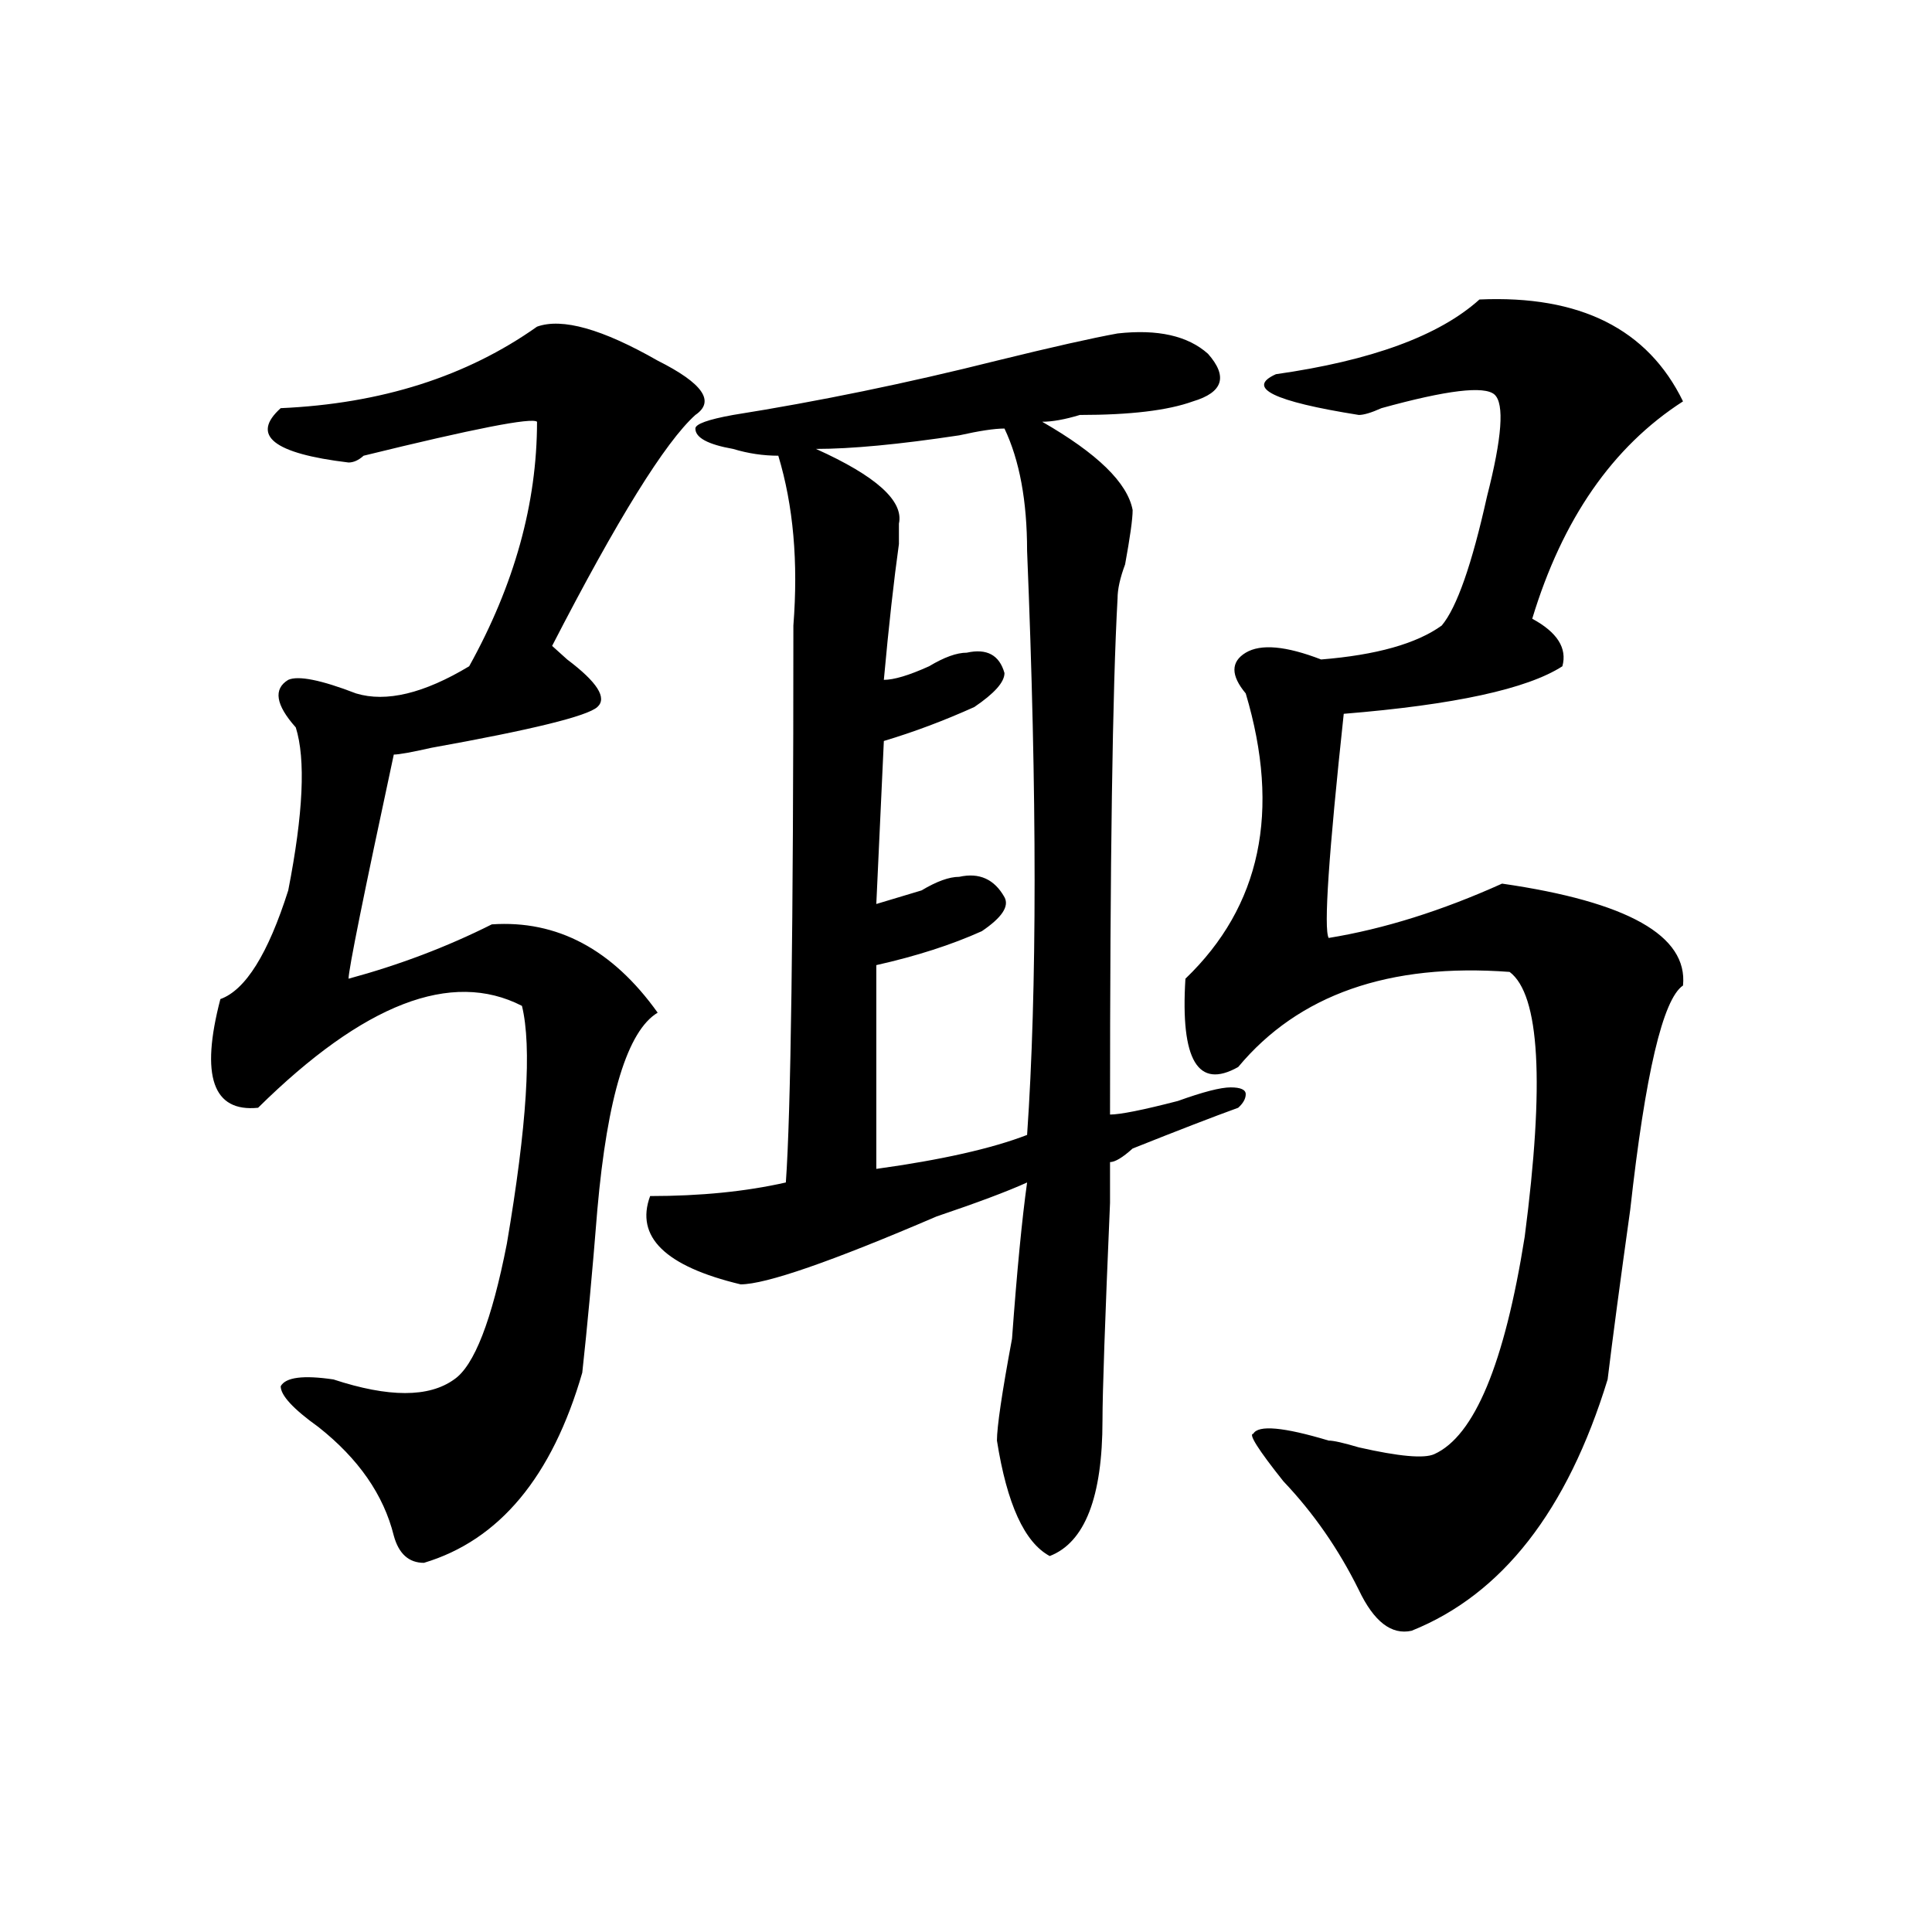
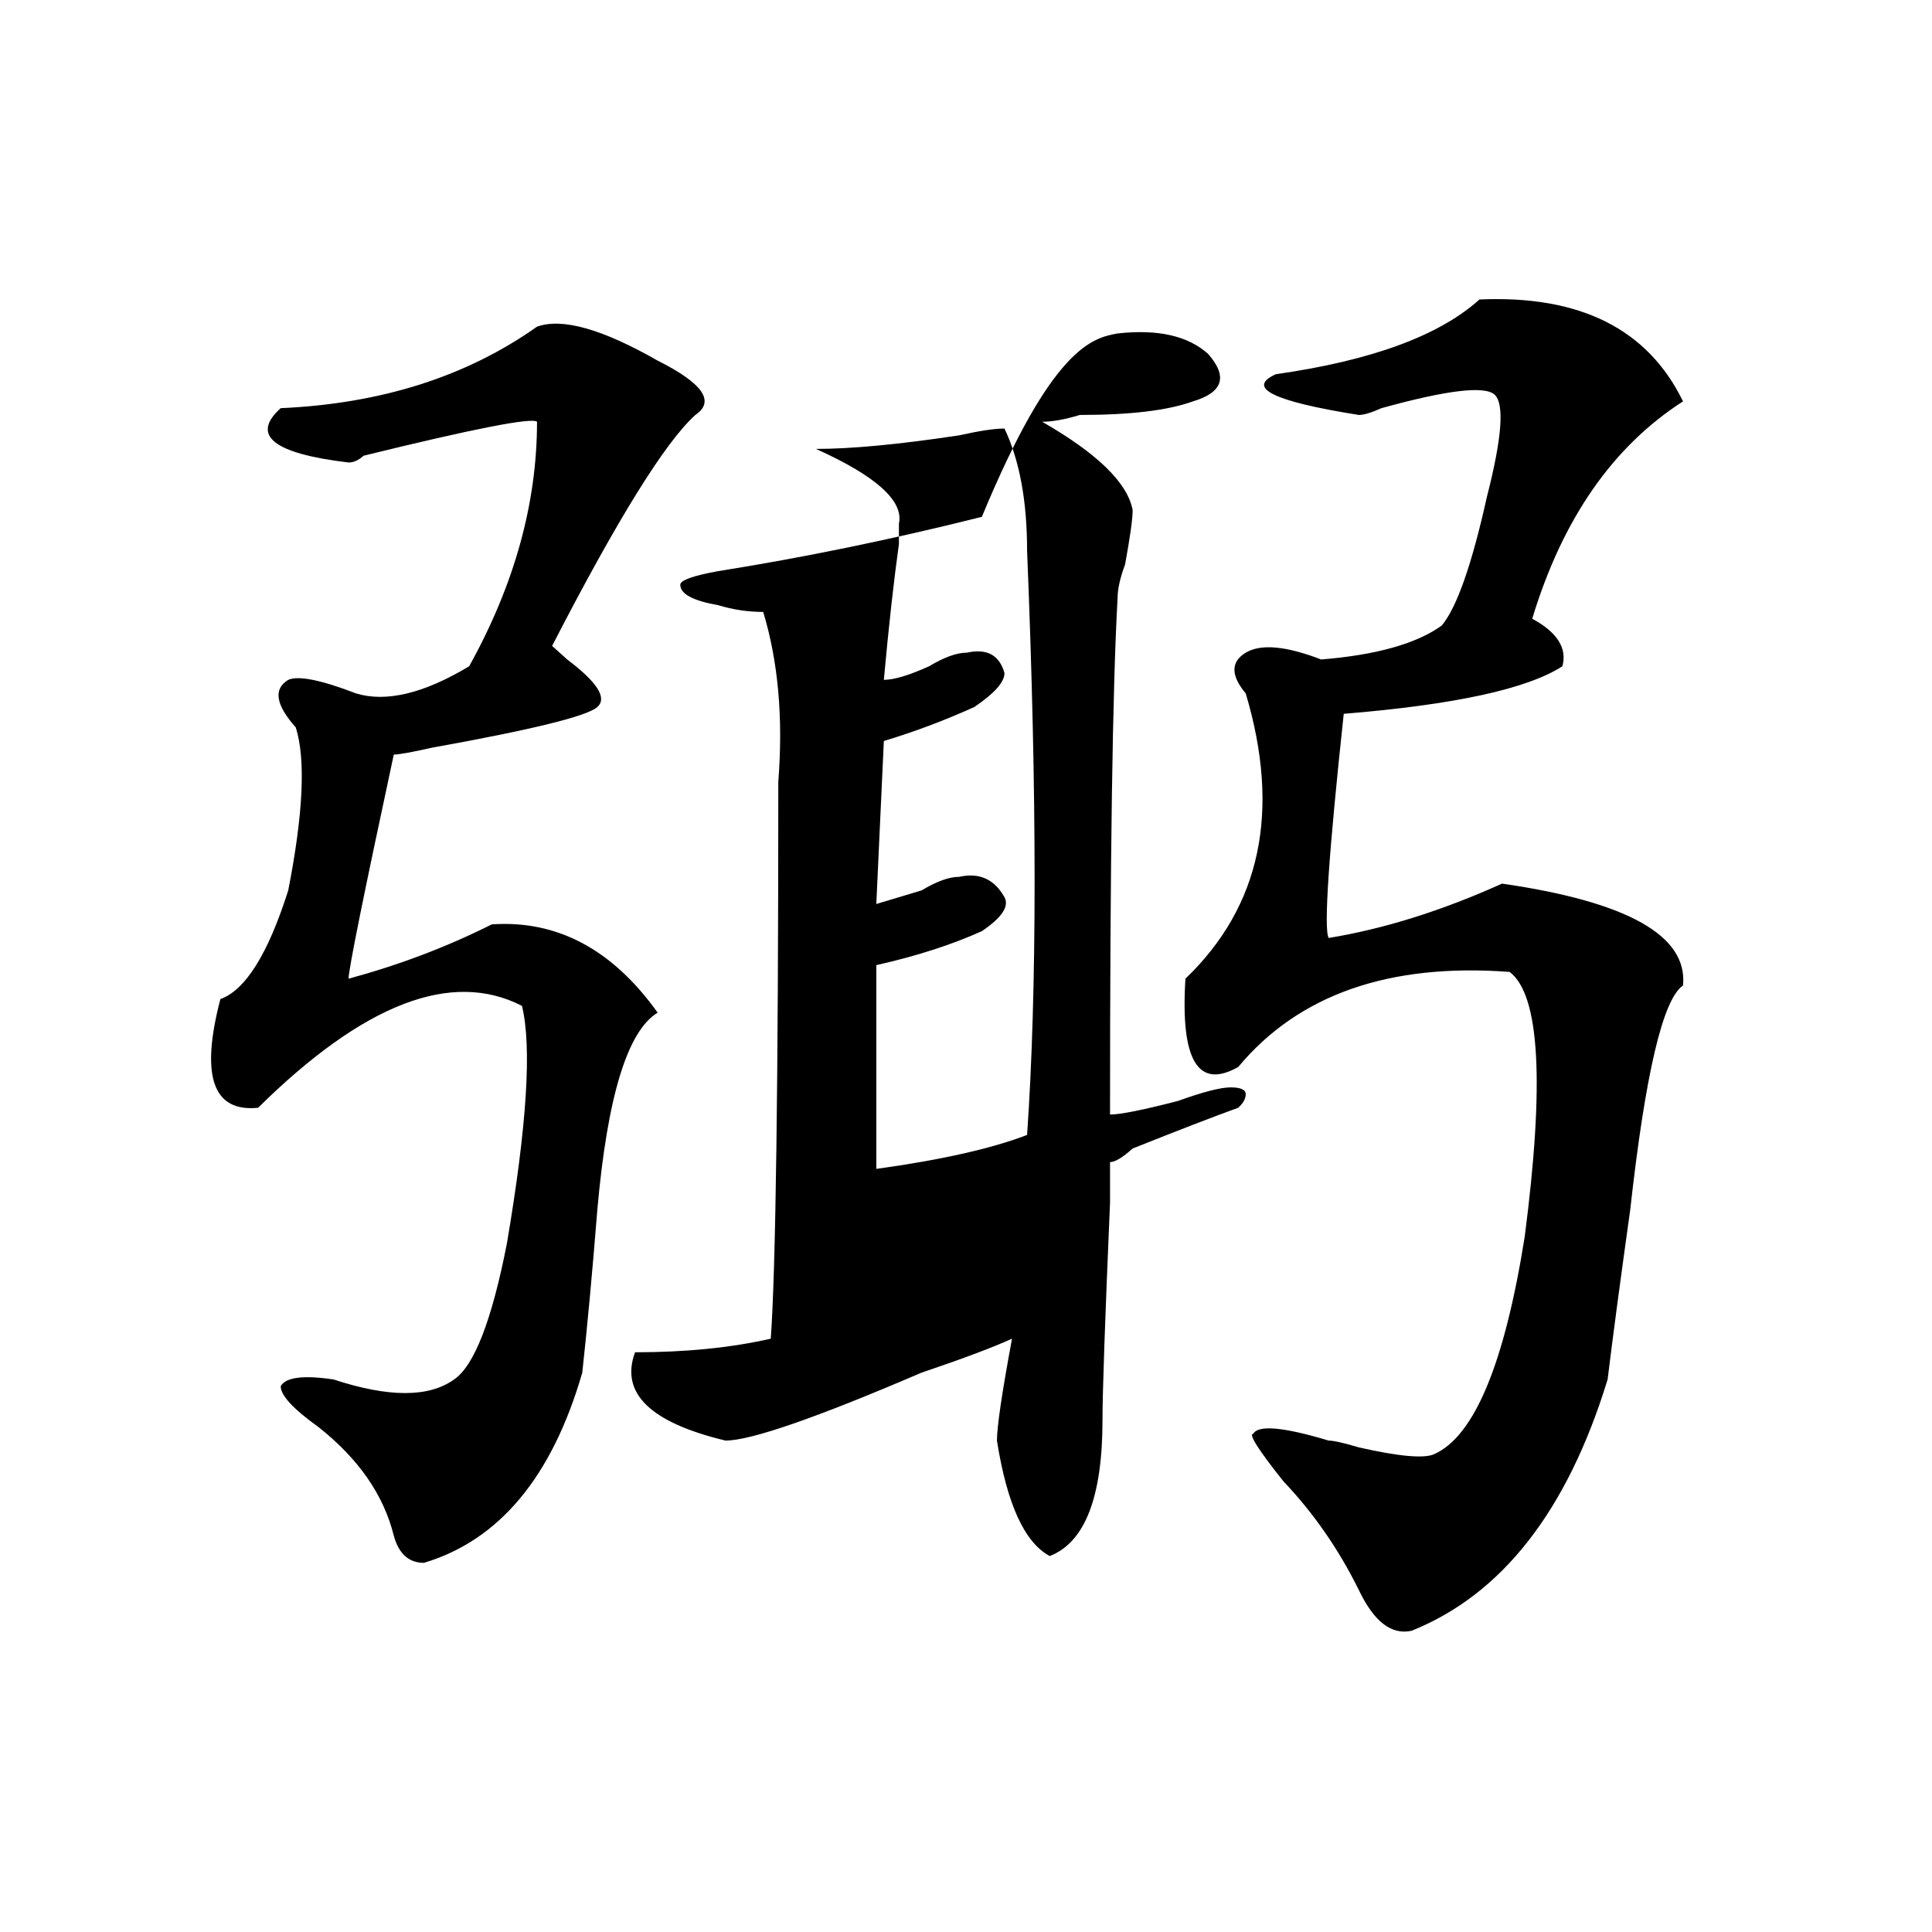
<svg xmlns="http://www.w3.org/2000/svg" version="1.1" id="图层_1" x="0px" y="0px" width="1000px" height="1000px" viewBox="0 0 1000 1000" enable-background="new 0 0 1000 1000" xml:space="preserve">
-   <path d="M277.969,169.078c12.987-4.669,33.78,1.208,62.438,17.578c23.414,11.755,29.878,21.094,19.512,28.125  c-15.609,14.063-40.364,53.942-74.145,119.531l7.805,7.031c15.609,11.755,20.792,19.94,15.609,24.609  c-5.243,4.724-33.841,11.755-85.852,21.094c-10.427,2.362-16.95,3.516-19.512,3.516c-15.609,72.675-23.414,111.347-23.414,116.016  c25.976-7.031,50.73-16.37,74.145-28.125c33.78-2.308,62.438,12.909,85.852,45.703c-15.609,9.394-26.036,43.396-31.219,101.953  c-2.622,32.849-5.243,60.974-7.805,84.375c-15.609,53.942-42.926,86.737-81.949,98.438c-7.805,0-13.048-4.669-15.609-14.063  c-5.243-21.094-18.231-39.825-39.023-56.25c-13.048-9.339-19.512-16.37-19.512-21.094c2.562-4.669,11.707-5.823,27.316-3.516  c28.597,9.394,49.39,9.394,62.438,0c10.366-7.031,19.512-30.433,27.316-70.313c10.366-60.919,12.987-101.953,7.805-123.047  c-36.462-18.731-81.949-1.153-136.582,52.734c-23.414,2.362-29.938-16.37-19.512-56.25c12.987-4.669,24.694-23.401,35.121-56.25  c7.805-39.825,9.085-67.95,3.902-84.375c-10.427-11.7-11.707-19.886-3.902-24.609c5.183-2.308,16.89,0,35.121,7.031  c15.609,4.724,35.121,0,58.535-14.063c23.414-42.188,35.121-84.375,35.121-126.563c-2.622-2.308-32.56,3.516-89.754,17.578  c-2.622,2.362-5.243,3.516-7.805,3.516c-39.023-4.669-50.73-14.063-35.121-28.125C197.3,208.958,241.507,194.896,277.969,169.078z   M578.449,172.594c20.792-2.308,36.401,1.208,46.828,10.547c10.366,11.755,7.805,19.94-7.805,24.609  c-13.048,4.724-32.56,7.031-58.535,7.031c-7.805,2.362-14.329,3.516-19.512,3.516c28.597,16.425,44.206,31.641,46.828,45.703  c0,4.724-1.341,14.063-3.902,28.125c-2.622,7.031-3.902,12.909-3.902,17.578c-2.622,46.911-3.902,135.956-3.902,267.188  c5.183,0,16.89-2.308,35.121-7.031c12.987-4.669,22.073-7.031,27.316-7.031c5.183,0,7.805,1.208,7.805,3.516  c0,2.362-1.341,4.724-3.902,7.031c-13.048,4.724-31.219,11.755-54.633,21.094c-5.243,4.724-9.146,7.031-11.707,7.031v21.094  c-2.622,60.974-3.902,98.438-3.902,112.5c0,39.88-9.146,63.281-27.316,70.313c-13.048-7.031-22.134-26.917-27.316-59.766  c0-7.031,2.562-24.609,7.805-52.734c2.562-35.156,5.183-62.073,7.805-80.859c-10.427,4.724-26.036,10.547-46.828,17.578  c-54.633,23.456-88.474,35.156-101.461,35.156c-39.023-9.339-54.633-24.609-46.828-45.703c25.976,0,49.39-2.308,70.242-7.031  c2.562-35.156,3.902-131.231,3.902-288.281c2.562-32.794,0-62.073-7.805-87.891c-7.805,0-15.609-1.153-23.414-3.516  c-13.048-2.308-19.512-5.823-19.512-10.547c0-2.308,6.464-4.669,19.512-7.031c44.206-7.031,89.754-16.37,136.582-28.125  C544.608,179.625,565.401,174.956,578.449,172.594z M531.621,285.094c0-25.763-3.902-46.856-11.707-63.281  c-5.243,0-13.048,1.208-23.414,3.516c-31.219,4.724-55.974,7.031-74.145,7.031c31.219,14.063,45.487,26.972,42.926,38.672  c0,2.362,0,5.878,0,10.547c-2.622,18.786-5.243,42.188-7.805,70.313c5.183,0,12.987-2.308,23.414-7.031  c7.805-4.669,14.269-7.031,19.512-7.031c10.366-2.308,16.89,1.208,19.512,10.547c0,4.724-5.243,10.547-15.609,17.578  c-15.609,7.031-31.219,12.909-46.828,17.578l-3.902,84.375c7.805-2.308,15.609-4.669,23.414-7.031  c7.805-4.669,14.269-7.031,19.512-7.031c10.366-2.308,18.171,1.208,23.414,10.547c2.562,4.724-1.341,10.547-11.707,17.578  c-15.609,7.031-33.841,12.909-54.633,17.578v105.469c33.78-4.669,59.815-10.547,78.047-17.578  C536.804,512.456,536.804,411.656,531.621,285.094z M765.762,155.016c52.011-2.308,87.132,15.271,105.363,52.734  c-36.462,23.456-62.438,60.974-78.047,112.5c12.987,7.031,18.171,15.271,15.609,24.609c-18.231,11.755-55.974,19.94-113.168,24.609  c-7.805,72.675-10.427,111.347-7.805,116.016c28.597-4.669,58.535-14.063,89.754-28.125c64.999,9.394,96.218,26.972,93.656,52.734  c-10.427,7.031-19.512,45.703-27.316,116.016c-5.243,37.519-9.146,66.797-11.707,87.891  c-20.853,68.005-54.633,111.291-101.461,130.078c-10.427,2.307-19.512-4.725-27.316-21.094  c-10.427-21.094-23.414-39.825-39.023-56.25c-13.048-16.37-18.231-24.609-15.609-24.609c2.562-4.669,15.609-3.516,39.023,3.516  c2.562,0,7.805,1.208,15.609,3.516c20.792,4.724,33.78,5.878,39.023,3.516c20.792-9.339,36.401-46.856,46.828-112.5  c10.366-79.651,7.805-125.354-7.805-137.109c-62.438-4.669-109.266,11.755-140.484,49.219  c-20.853,11.755-29.938-3.516-27.316-45.703c39.023-37.464,49.39-86.683,31.219-147.656c-7.805-9.339-7.805-16.37,0-21.094  c7.805-4.669,20.792-3.516,39.023,3.516c28.597-2.308,49.39-8.185,62.438-17.578c7.805-9.339,15.609-31.641,23.414-66.797  c7.805-30.433,9.085-48.011,3.902-52.734c-5.243-4.669-24.755-2.308-58.535,7.031c-5.243,2.362-9.146,3.516-11.707,3.516  c-44.267-7.031-58.535-14.063-42.926-21.094C709.788,186.656,744.909,173.802,765.762,155.016z" />
+   <path d="M277.969,169.078c12.987-4.669,33.78,1.208,62.438,17.578c23.414,11.755,29.878,21.094,19.512,28.125  c-15.609,14.063-40.364,53.942-74.145,119.531l7.805,7.031c15.609,11.755,20.792,19.94,15.609,24.609  c-5.243,4.724-33.841,11.755-85.852,21.094c-10.427,2.362-16.95,3.516-19.512,3.516c-15.609,72.675-23.414,111.347-23.414,116.016  c25.976-7.031,50.73-16.37,74.145-28.125c33.78-2.308,62.438,12.909,85.852,45.703c-15.609,9.394-26.036,43.396-31.219,101.953  c-2.622,32.849-5.243,60.974-7.805,84.375c-15.609,53.942-42.926,86.737-81.949,98.438c-7.805,0-13.048-4.669-15.609-14.063  c-5.243-21.094-18.231-39.825-39.023-56.25c-13.048-9.339-19.512-16.37-19.512-21.094c2.562-4.669,11.707-5.823,27.316-3.516  c28.597,9.394,49.39,9.394,62.438,0c10.366-7.031,19.512-30.433,27.316-70.313c10.366-60.919,12.987-101.953,7.805-123.047  c-36.462-18.731-81.949-1.153-136.582,52.734c-23.414,2.362-29.938-16.37-19.512-56.25c12.987-4.669,24.694-23.401,35.121-56.25  c7.805-39.825,9.085-67.95,3.902-84.375c-10.427-11.7-11.707-19.886-3.902-24.609c5.183-2.308,16.89,0,35.121,7.031  c15.609,4.724,35.121,0,58.535-14.063c23.414-42.188,35.121-84.375,35.121-126.563c-2.622-2.308-32.56,3.516-89.754,17.578  c-2.622,2.362-5.243,3.516-7.805,3.516c-39.023-4.669-50.73-14.063-35.121-28.125C197.3,208.958,241.507,194.896,277.969,169.078z   M578.449,172.594c20.792-2.308,36.401,1.208,46.828,10.547c10.366,11.755,7.805,19.94-7.805,24.609  c-13.048,4.724-32.56,7.031-58.535,7.031c-7.805,2.362-14.329,3.516-19.512,3.516c28.597,16.425,44.206,31.641,46.828,45.703  c0,4.724-1.341,14.063-3.902,28.125c-2.622,7.031-3.902,12.909-3.902,17.578c-2.622,46.911-3.902,135.956-3.902,267.188  c5.183,0,16.89-2.308,35.121-7.031c12.987-4.669,22.073-7.031,27.316-7.031c5.183,0,7.805,1.208,7.805,3.516  c0,2.362-1.341,4.724-3.902,7.031c-13.048,4.724-31.219,11.755-54.633,21.094c-5.243,4.724-9.146,7.031-11.707,7.031v21.094  c-2.622,60.974-3.902,98.438-3.902,112.5c0,39.88-9.146,63.281-27.316,70.313c-13.048-7.031-22.134-26.917-27.316-59.766  c0-7.031,2.562-24.609,7.805-52.734c-10.427,4.724-26.036,10.547-46.828,17.578  c-54.633,23.456-88.474,35.156-101.461,35.156c-39.023-9.339-54.633-24.609-46.828-45.703c25.976,0,49.39-2.308,70.242-7.031  c2.562-35.156,3.902-131.231,3.902-288.281c2.562-32.794,0-62.073-7.805-87.891c-7.805,0-15.609-1.153-23.414-3.516  c-13.048-2.308-19.512-5.823-19.512-10.547c0-2.308,6.464-4.669,19.512-7.031c44.206-7.031,89.754-16.37,136.582-28.125  C544.608,179.625,565.401,174.956,578.449,172.594z M531.621,285.094c0-25.763-3.902-46.856-11.707-63.281  c-5.243,0-13.048,1.208-23.414,3.516c-31.219,4.724-55.974,7.031-74.145,7.031c31.219,14.063,45.487,26.972,42.926,38.672  c0,2.362,0,5.878,0,10.547c-2.622,18.786-5.243,42.188-7.805,70.313c5.183,0,12.987-2.308,23.414-7.031  c7.805-4.669,14.269-7.031,19.512-7.031c10.366-2.308,16.89,1.208,19.512,10.547c0,4.724-5.243,10.547-15.609,17.578  c-15.609,7.031-31.219,12.909-46.828,17.578l-3.902,84.375c7.805-2.308,15.609-4.669,23.414-7.031  c7.805-4.669,14.269-7.031,19.512-7.031c10.366-2.308,18.171,1.208,23.414,10.547c2.562,4.724-1.341,10.547-11.707,17.578  c-15.609,7.031-33.841,12.909-54.633,17.578v105.469c33.78-4.669,59.815-10.547,78.047-17.578  C536.804,512.456,536.804,411.656,531.621,285.094z M765.762,155.016c52.011-2.308,87.132,15.271,105.363,52.734  c-36.462,23.456-62.438,60.974-78.047,112.5c12.987,7.031,18.171,15.271,15.609,24.609c-18.231,11.755-55.974,19.94-113.168,24.609  c-7.805,72.675-10.427,111.347-7.805,116.016c28.597-4.669,58.535-14.063,89.754-28.125c64.999,9.394,96.218,26.972,93.656,52.734  c-10.427,7.031-19.512,45.703-27.316,116.016c-5.243,37.519-9.146,66.797-11.707,87.891  c-20.853,68.005-54.633,111.291-101.461,130.078c-10.427,2.307-19.512-4.725-27.316-21.094  c-10.427-21.094-23.414-39.825-39.023-56.25c-13.048-16.37-18.231-24.609-15.609-24.609c2.562-4.669,15.609-3.516,39.023,3.516  c2.562,0,7.805,1.208,15.609,3.516c20.792,4.724,33.78,5.878,39.023,3.516c20.792-9.339,36.401-46.856,46.828-112.5  c10.366-79.651,7.805-125.354-7.805-137.109c-62.438-4.669-109.266,11.755-140.484,49.219  c-20.853,11.755-29.938-3.516-27.316-45.703c39.023-37.464,49.39-86.683,31.219-147.656c-7.805-9.339-7.805-16.37,0-21.094  c7.805-4.669,20.792-3.516,39.023,3.516c28.597-2.308,49.39-8.185,62.438-17.578c7.805-9.339,15.609-31.641,23.414-66.797  c7.805-30.433,9.085-48.011,3.902-52.734c-5.243-4.669-24.755-2.308-58.535,7.031c-5.243,2.362-9.146,3.516-11.707,3.516  c-44.267-7.031-58.535-14.063-42.926-21.094C709.788,186.656,744.909,173.802,765.762,155.016z" />
</svg>